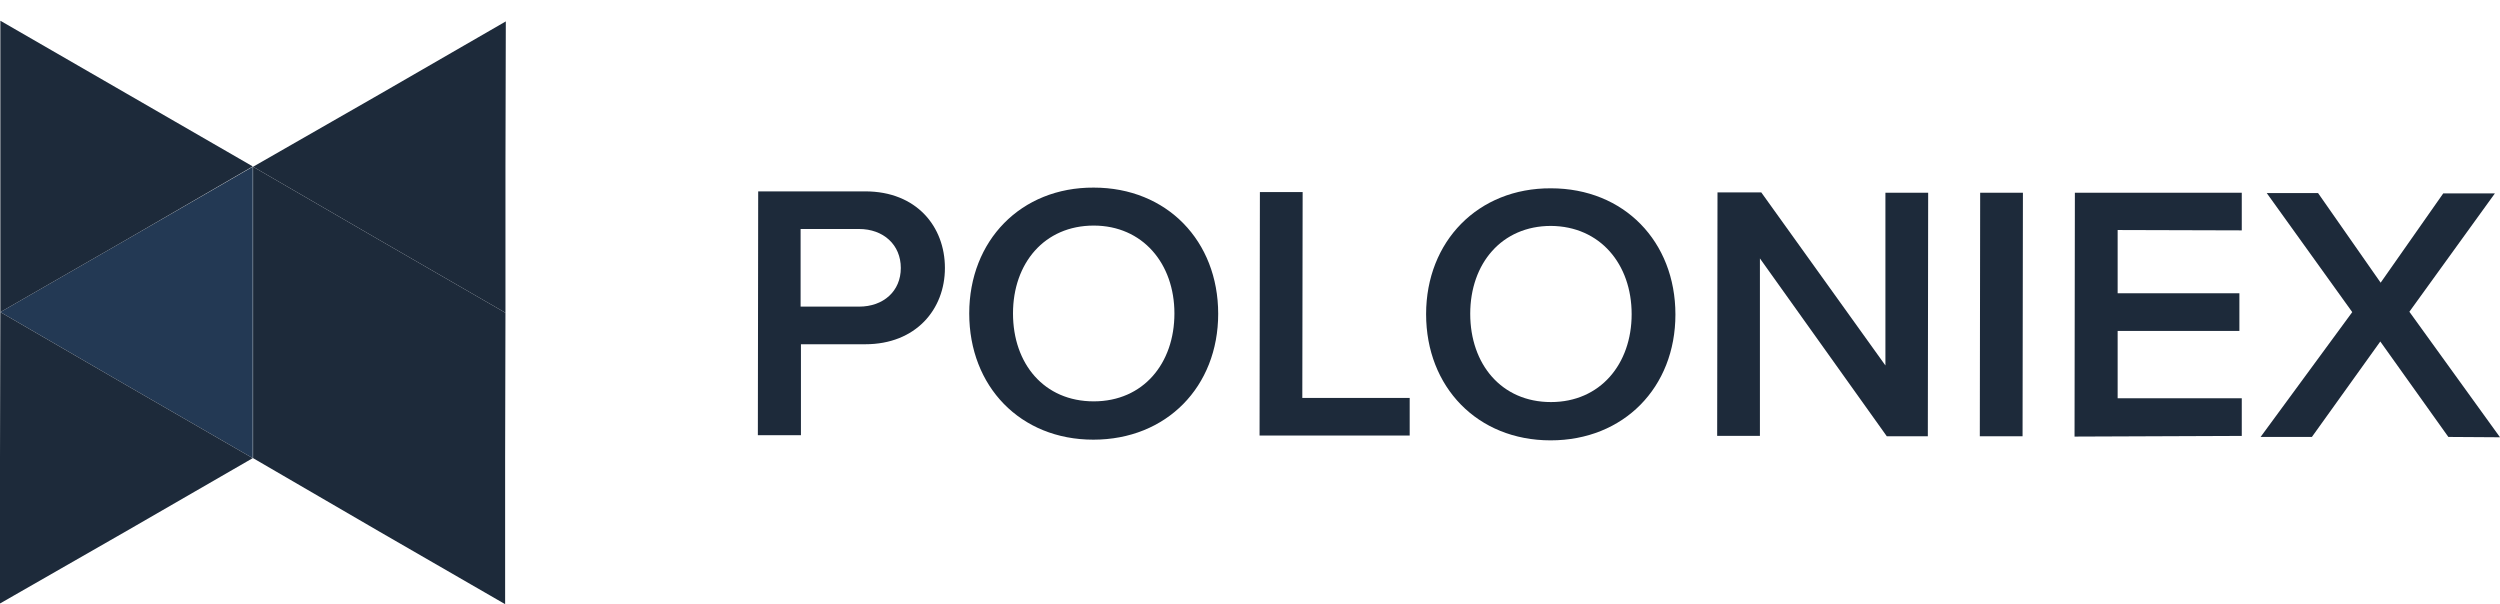
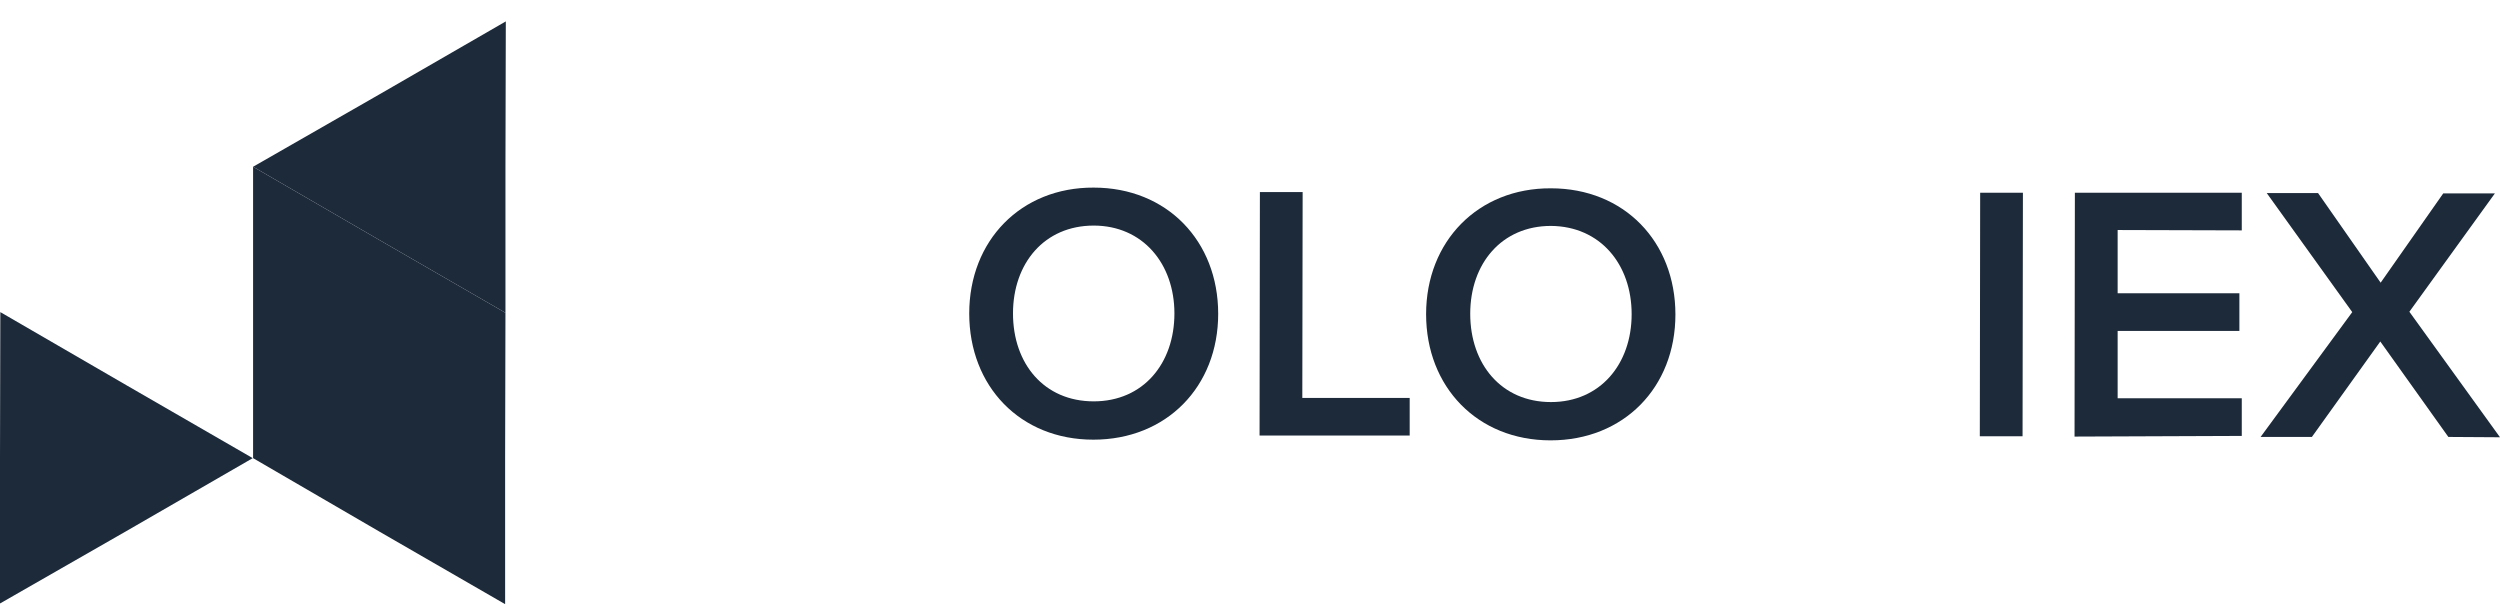
<svg xmlns="http://www.w3.org/2000/svg" width="120" height="29" viewBox="0 0 120 29" fill="none">
-   <path d="M36.377 20.874L36.393 9.186H41.532C43.994 9.186 45.356 10.877 45.356 12.863C45.356 14.85 43.961 16.524 41.532 16.524H38.445V20.89H36.377V20.874ZM41.236 10.992H38.429V14.718H41.236C42.402 14.718 43.239 13.979 43.239 12.863C43.239 11.747 42.402 10.992 41.236 10.992Z" fill="#1D2A3A" />
  <path d="M52.498 9.005C56.011 9.005 58.473 11.566 58.473 15.063C58.473 18.559 55.994 21.104 52.481 21.104C48.968 21.104 46.523 18.543 46.523 15.046C46.523 11.55 49.001 8.989 52.498 9.005ZM52.498 10.828C50.134 10.828 48.624 12.633 48.624 15.046C48.624 17.46 50.117 19.265 52.498 19.265C54.878 19.265 56.372 17.443 56.372 15.046C56.372 12.65 54.845 10.828 52.498 10.828Z" fill="#1D2A3A" />
  <path d="M60.459 20.907L60.475 9.219H62.527L62.511 19.101H67.665V20.907H60.459Z" fill="#1D2A3A" />
  <path d="M74.445 9.039C77.958 9.039 80.42 11.6 80.42 15.096C80.42 18.593 77.942 21.137 74.428 21.137C70.915 21.137 68.453 18.576 68.453 15.08C68.453 11.583 70.948 9.022 74.445 9.039ZM74.445 10.844C72.081 10.844 70.571 12.65 70.571 15.063C70.571 17.476 72.065 19.299 74.445 19.299C76.809 19.299 78.319 17.476 78.319 15.08C78.319 12.683 76.809 10.861 74.445 10.844Z" fill="#1D2A3A" />
-   <path d="M90.566 20.94L84.476 12.404V20.923H82.424L82.44 9.235H84.541L90.5 17.542V9.252H92.552L92.536 20.94H90.566Z" fill="#1D2A3A" />
  <path d="M95.031 20.94L95.048 9.252H97.1L97.083 20.94H95.031Z" fill="#1D2A3A" />
  <path d="M99.578 20.956L99.594 9.252H107.605V11.058L101.647 11.041V14.078H107.491V15.884H101.647V19.118H107.605V20.924L99.578 20.956Z" fill="#1D2A3A" />
  <path d="M117.521 20.973L114.254 16.392L110.971 20.973H108.509L112.908 14.981L108.804 9.268H111.267L114.271 13.569L117.275 9.284H119.754L115.65 14.964L120 20.989L117.521 20.973Z" fill="#1D2A3A" />
  <path d="M24.262 8.02V15.014L18.205 11.517L12.148 8.004L18.221 4.524L24.279 1.027L24.262 8.02Z" fill="#1D2A3A" />
-   <path d="M12.132 14.998V21.991L6.074 18.494L0.017 14.981L6.074 11.501L12.132 8.004V14.998Z" fill="#233954" />
-   <path d="M0.017 7.988V0.995L6.074 4.491L12.132 7.988L6.074 11.501L0.017 14.981V7.988Z" fill="#1D2A3A" />
  <path d="M0 21.974L0.016 14.981L6.074 18.494L12.131 21.991L6.074 25.487L0 28.967V21.974Z" fill="#1D2A3A" />
  <path d="M18.205 11.517L12.148 8.004V14.998V21.991L18.189 25.504L24.246 29V22.007L24.262 15.014L18.205 11.517Z" fill="#1D2A3A" />
</svg>